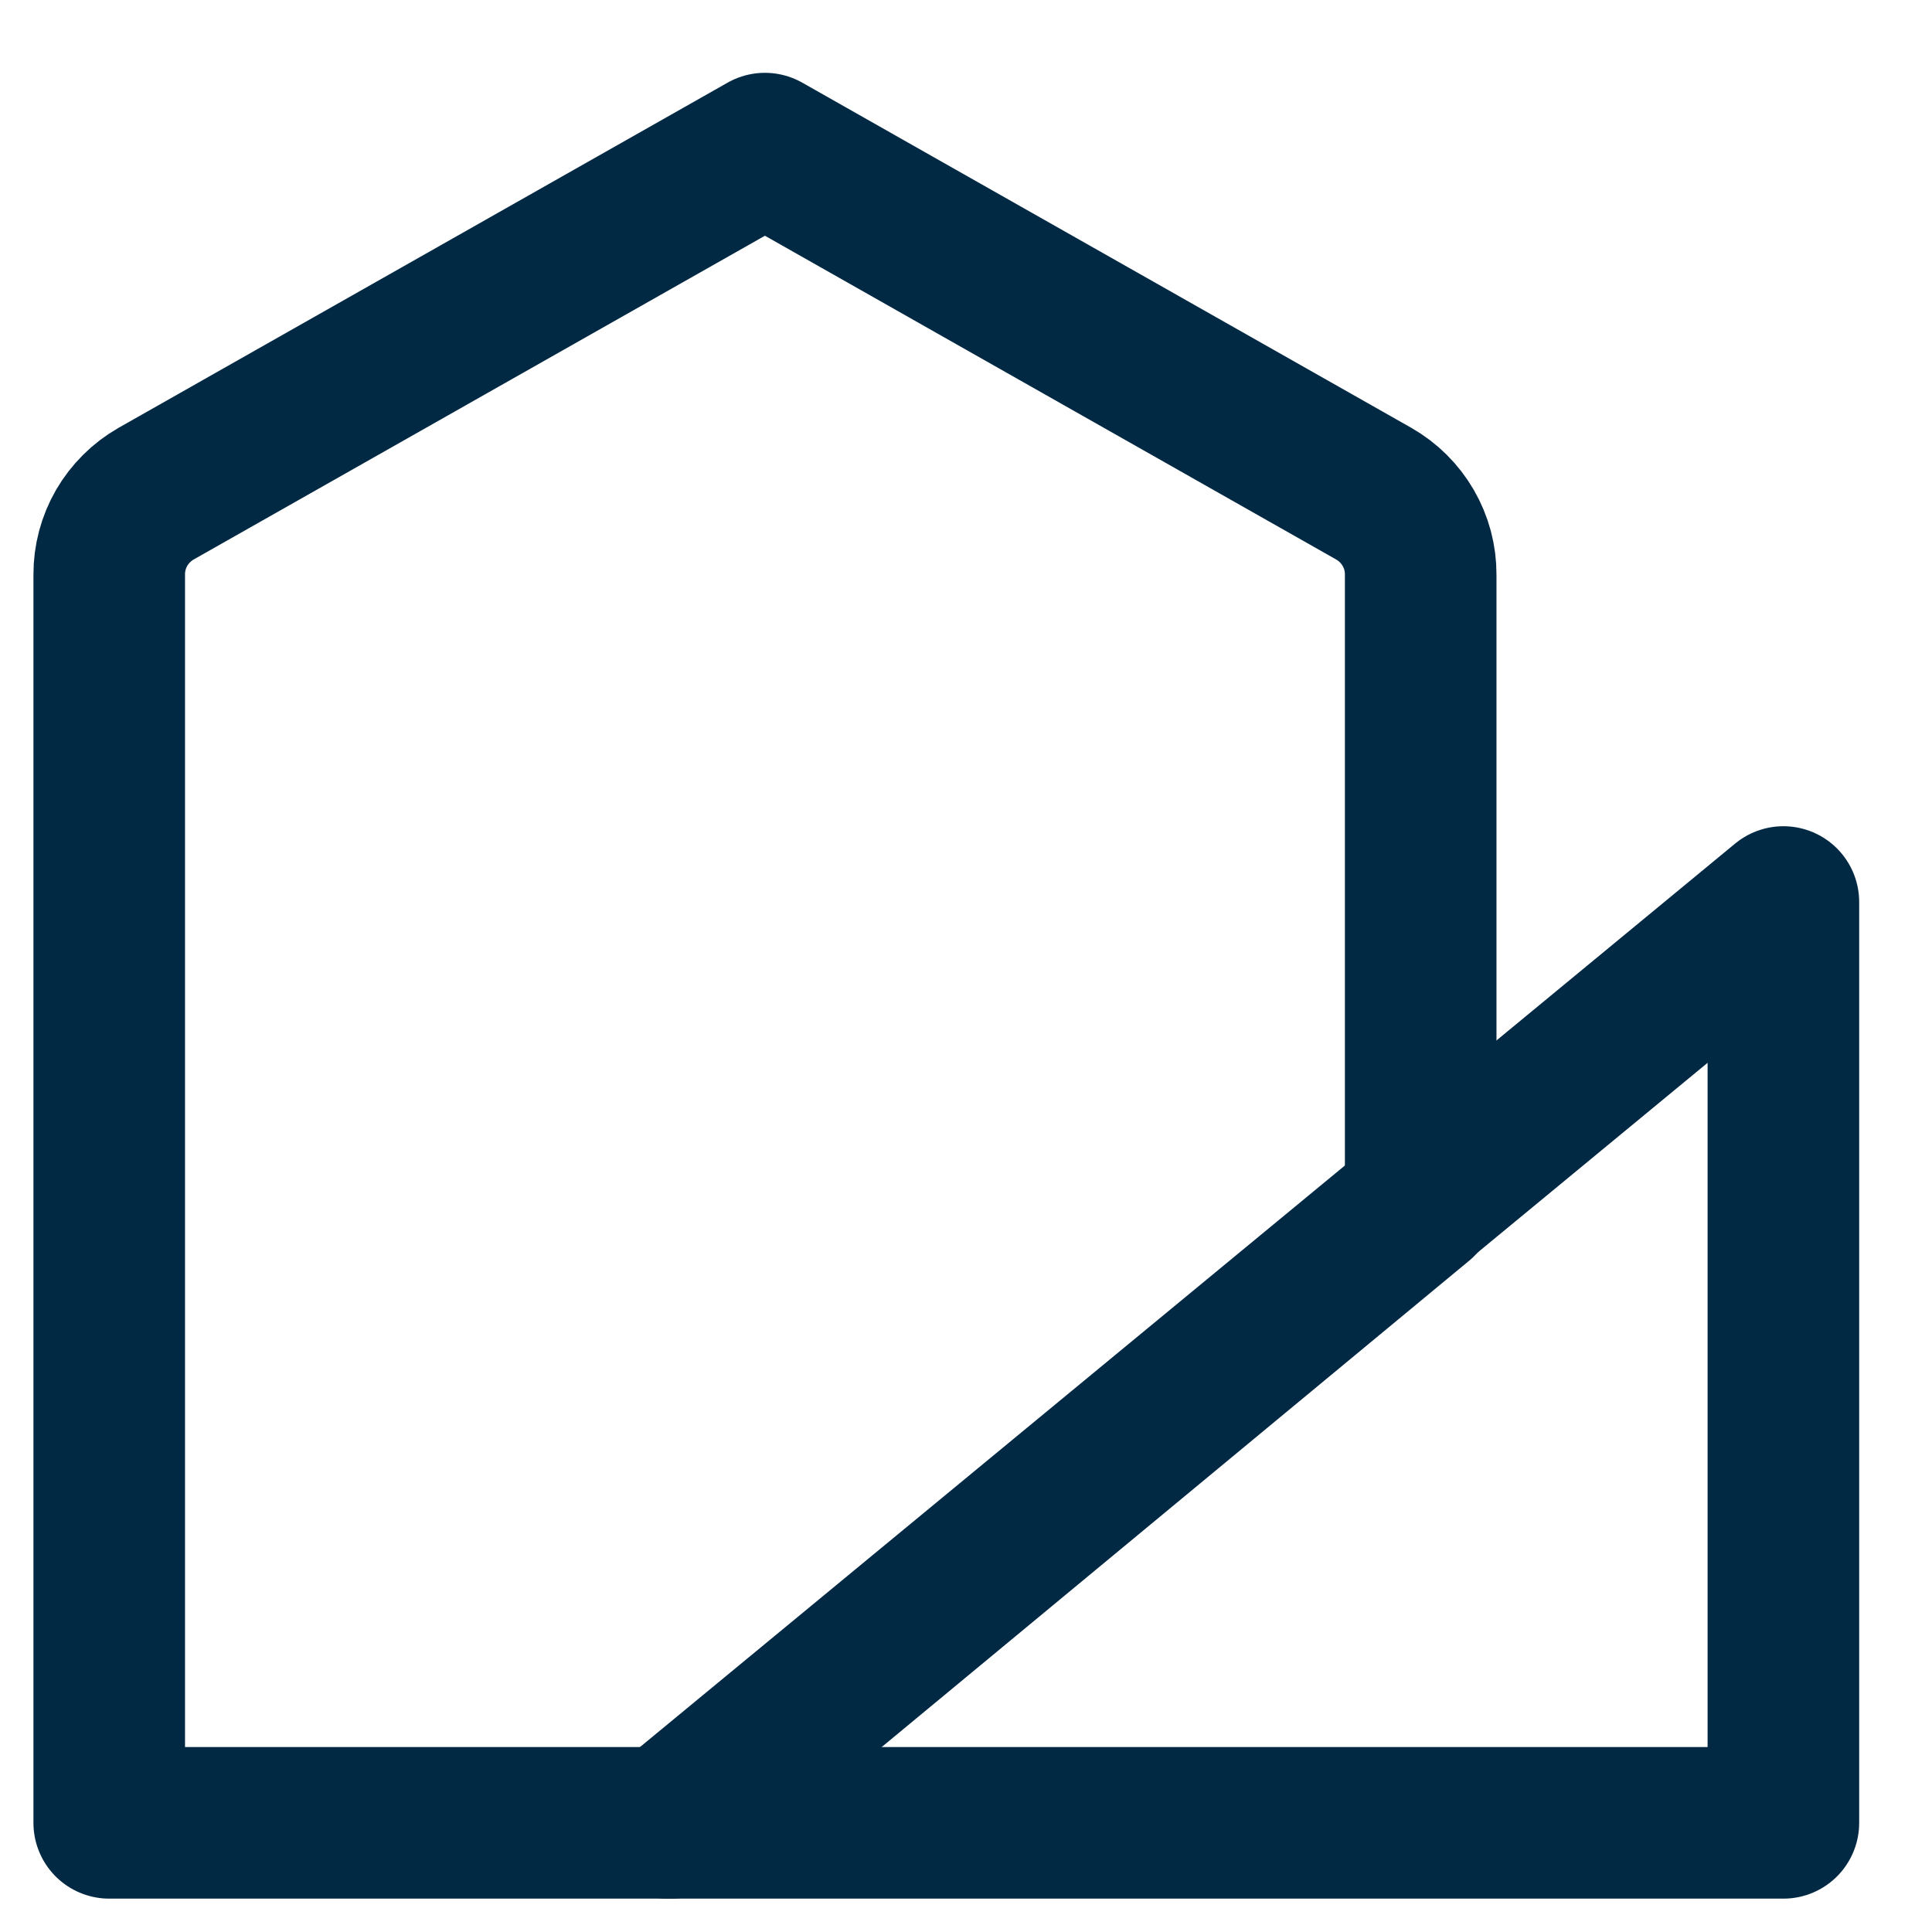
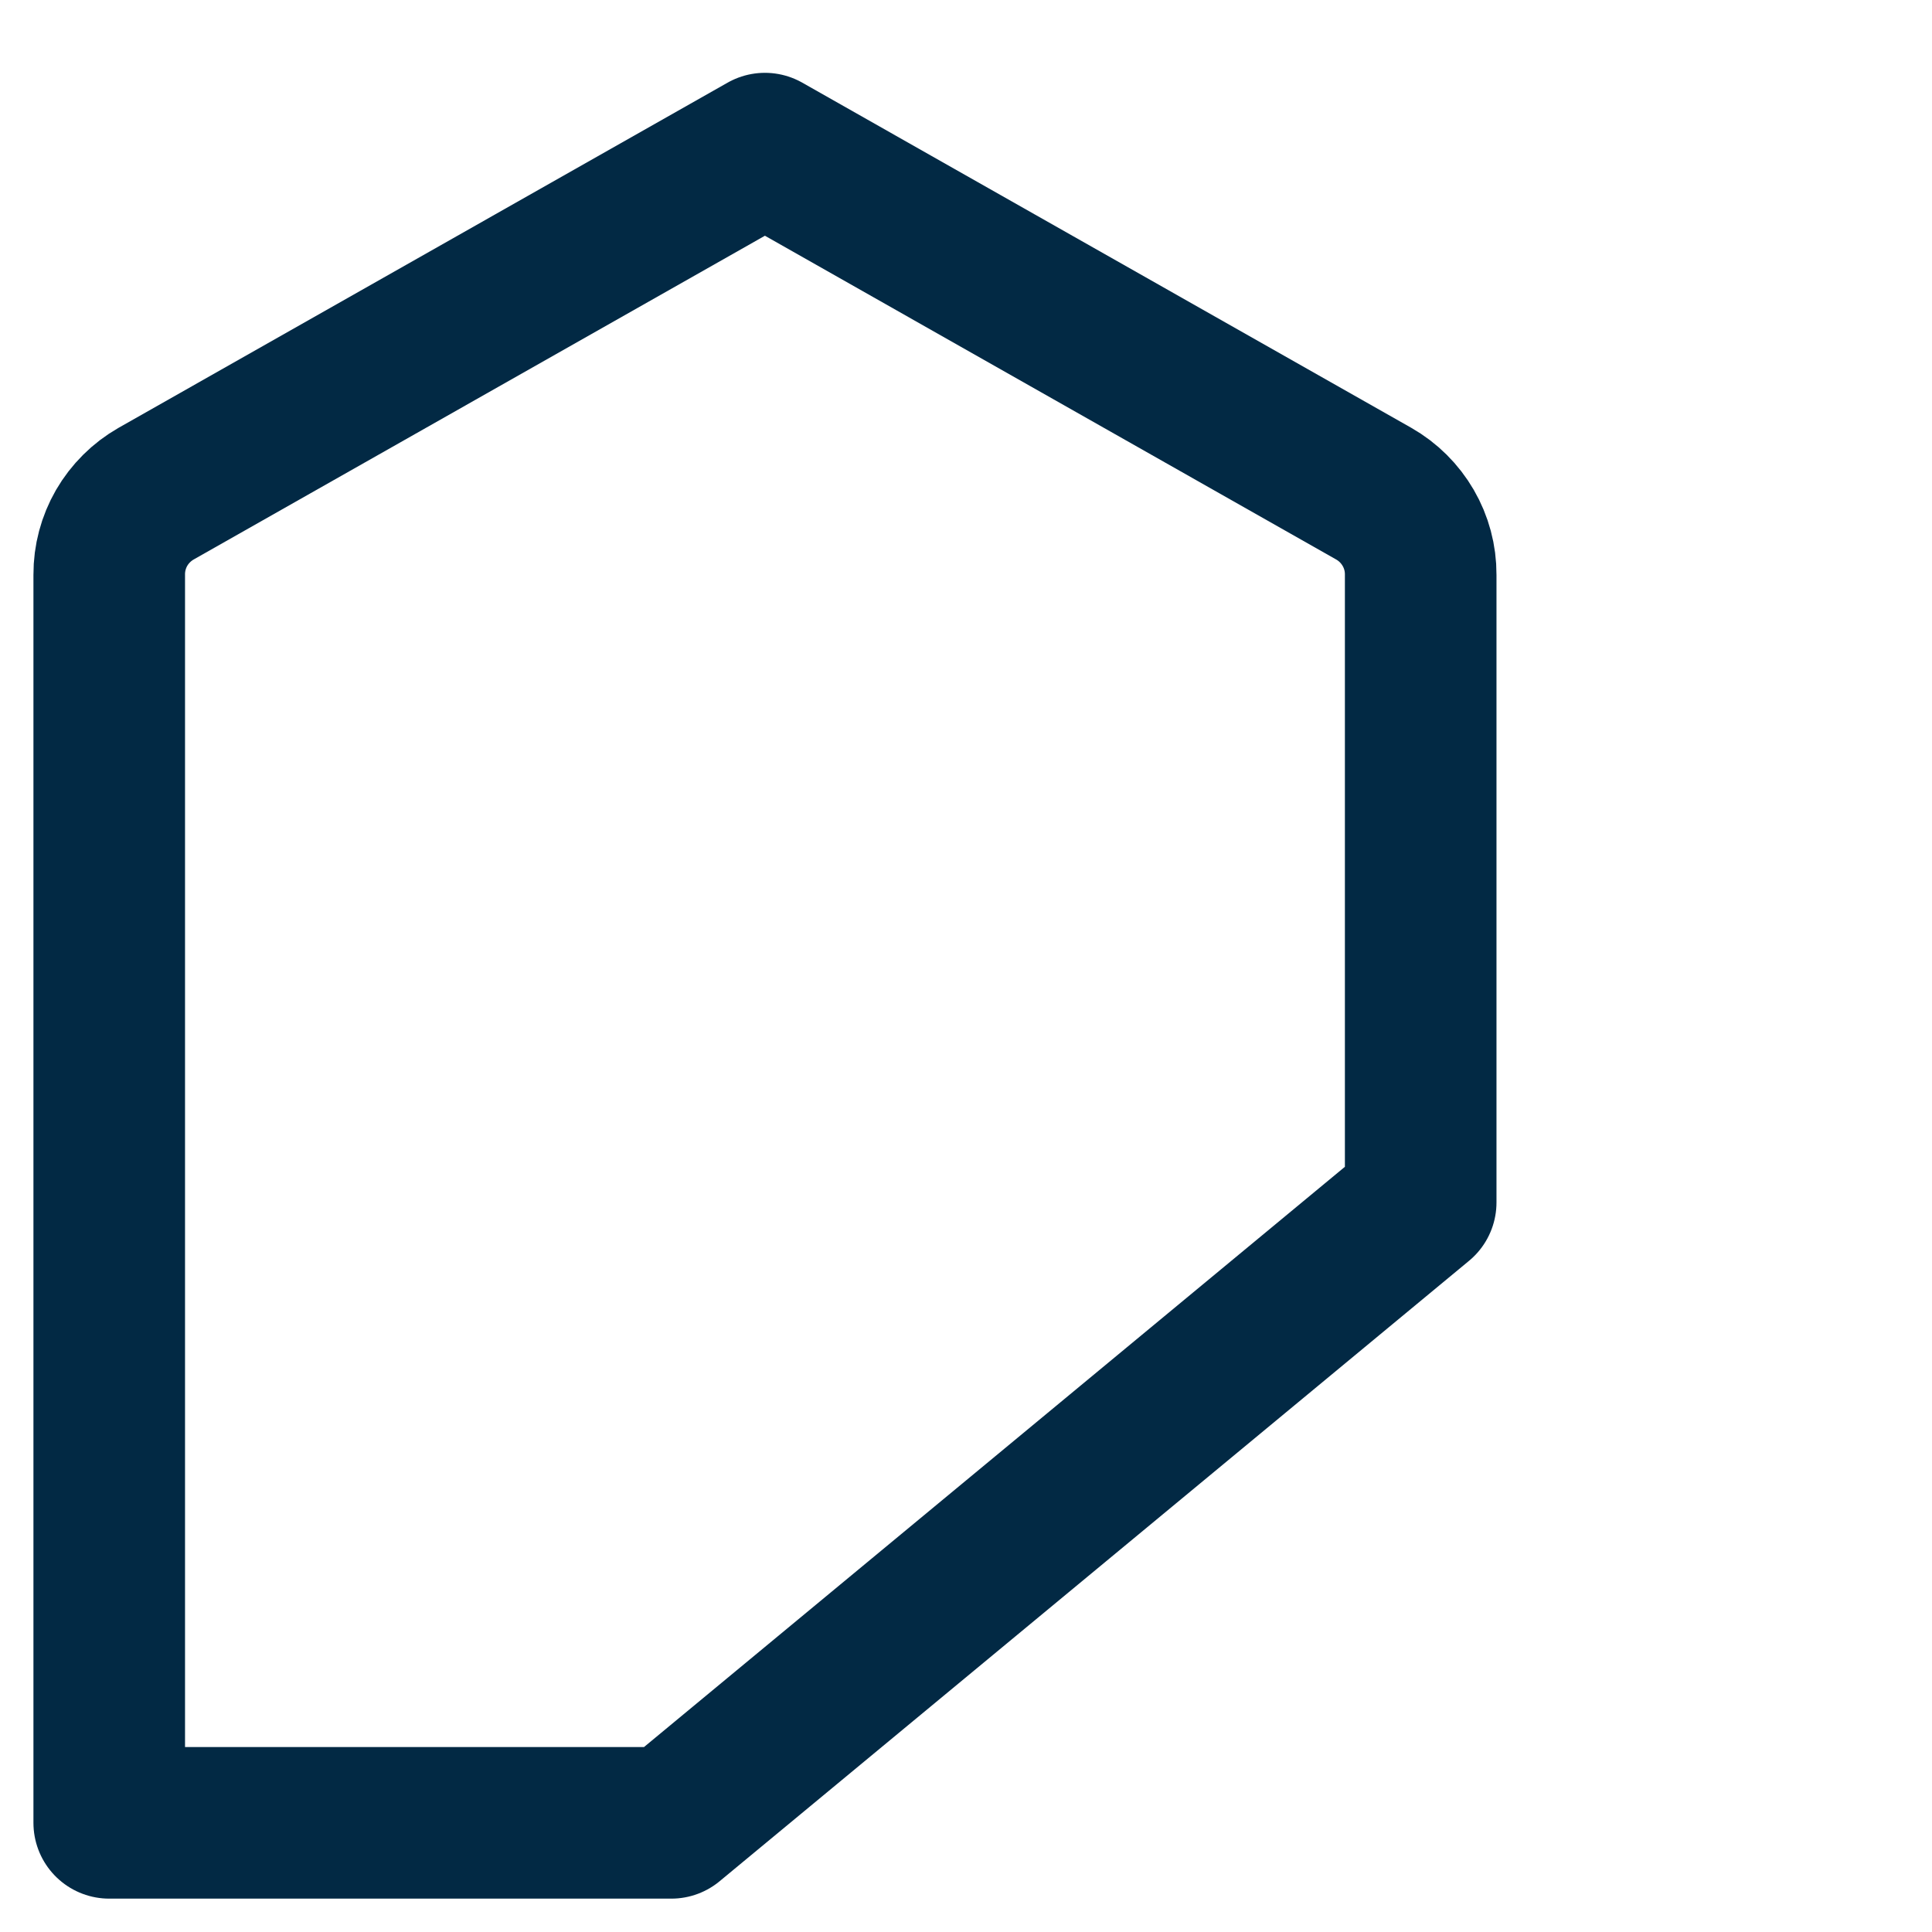
<svg xmlns="http://www.w3.org/2000/svg" width="26" height="26" viewBox="0 0 26 26" fill="none">
  <path d="M19.119 7.733C19.12 7.512 19.062 7.295 18.951 7.104C18.84 6.913 18.681 6.754 18.488 6.644L10.294 2L2.1 6.644C1.908 6.754 1.748 6.913 1.637 7.104C1.527 7.295 1.469 7.512 1.47 7.733V24.531H9.034L19.119 16.182V7.733Z" stroke="#022944" stroke-width="2.04" stroke-linecap="round" stroke-linejoin="round" />
-   <path d="M24 12.139V24.531H8.979L24 12.139Z" stroke="#022944" stroke-width="2.04" stroke-linecap="round" stroke-linejoin="round" />
</svg>